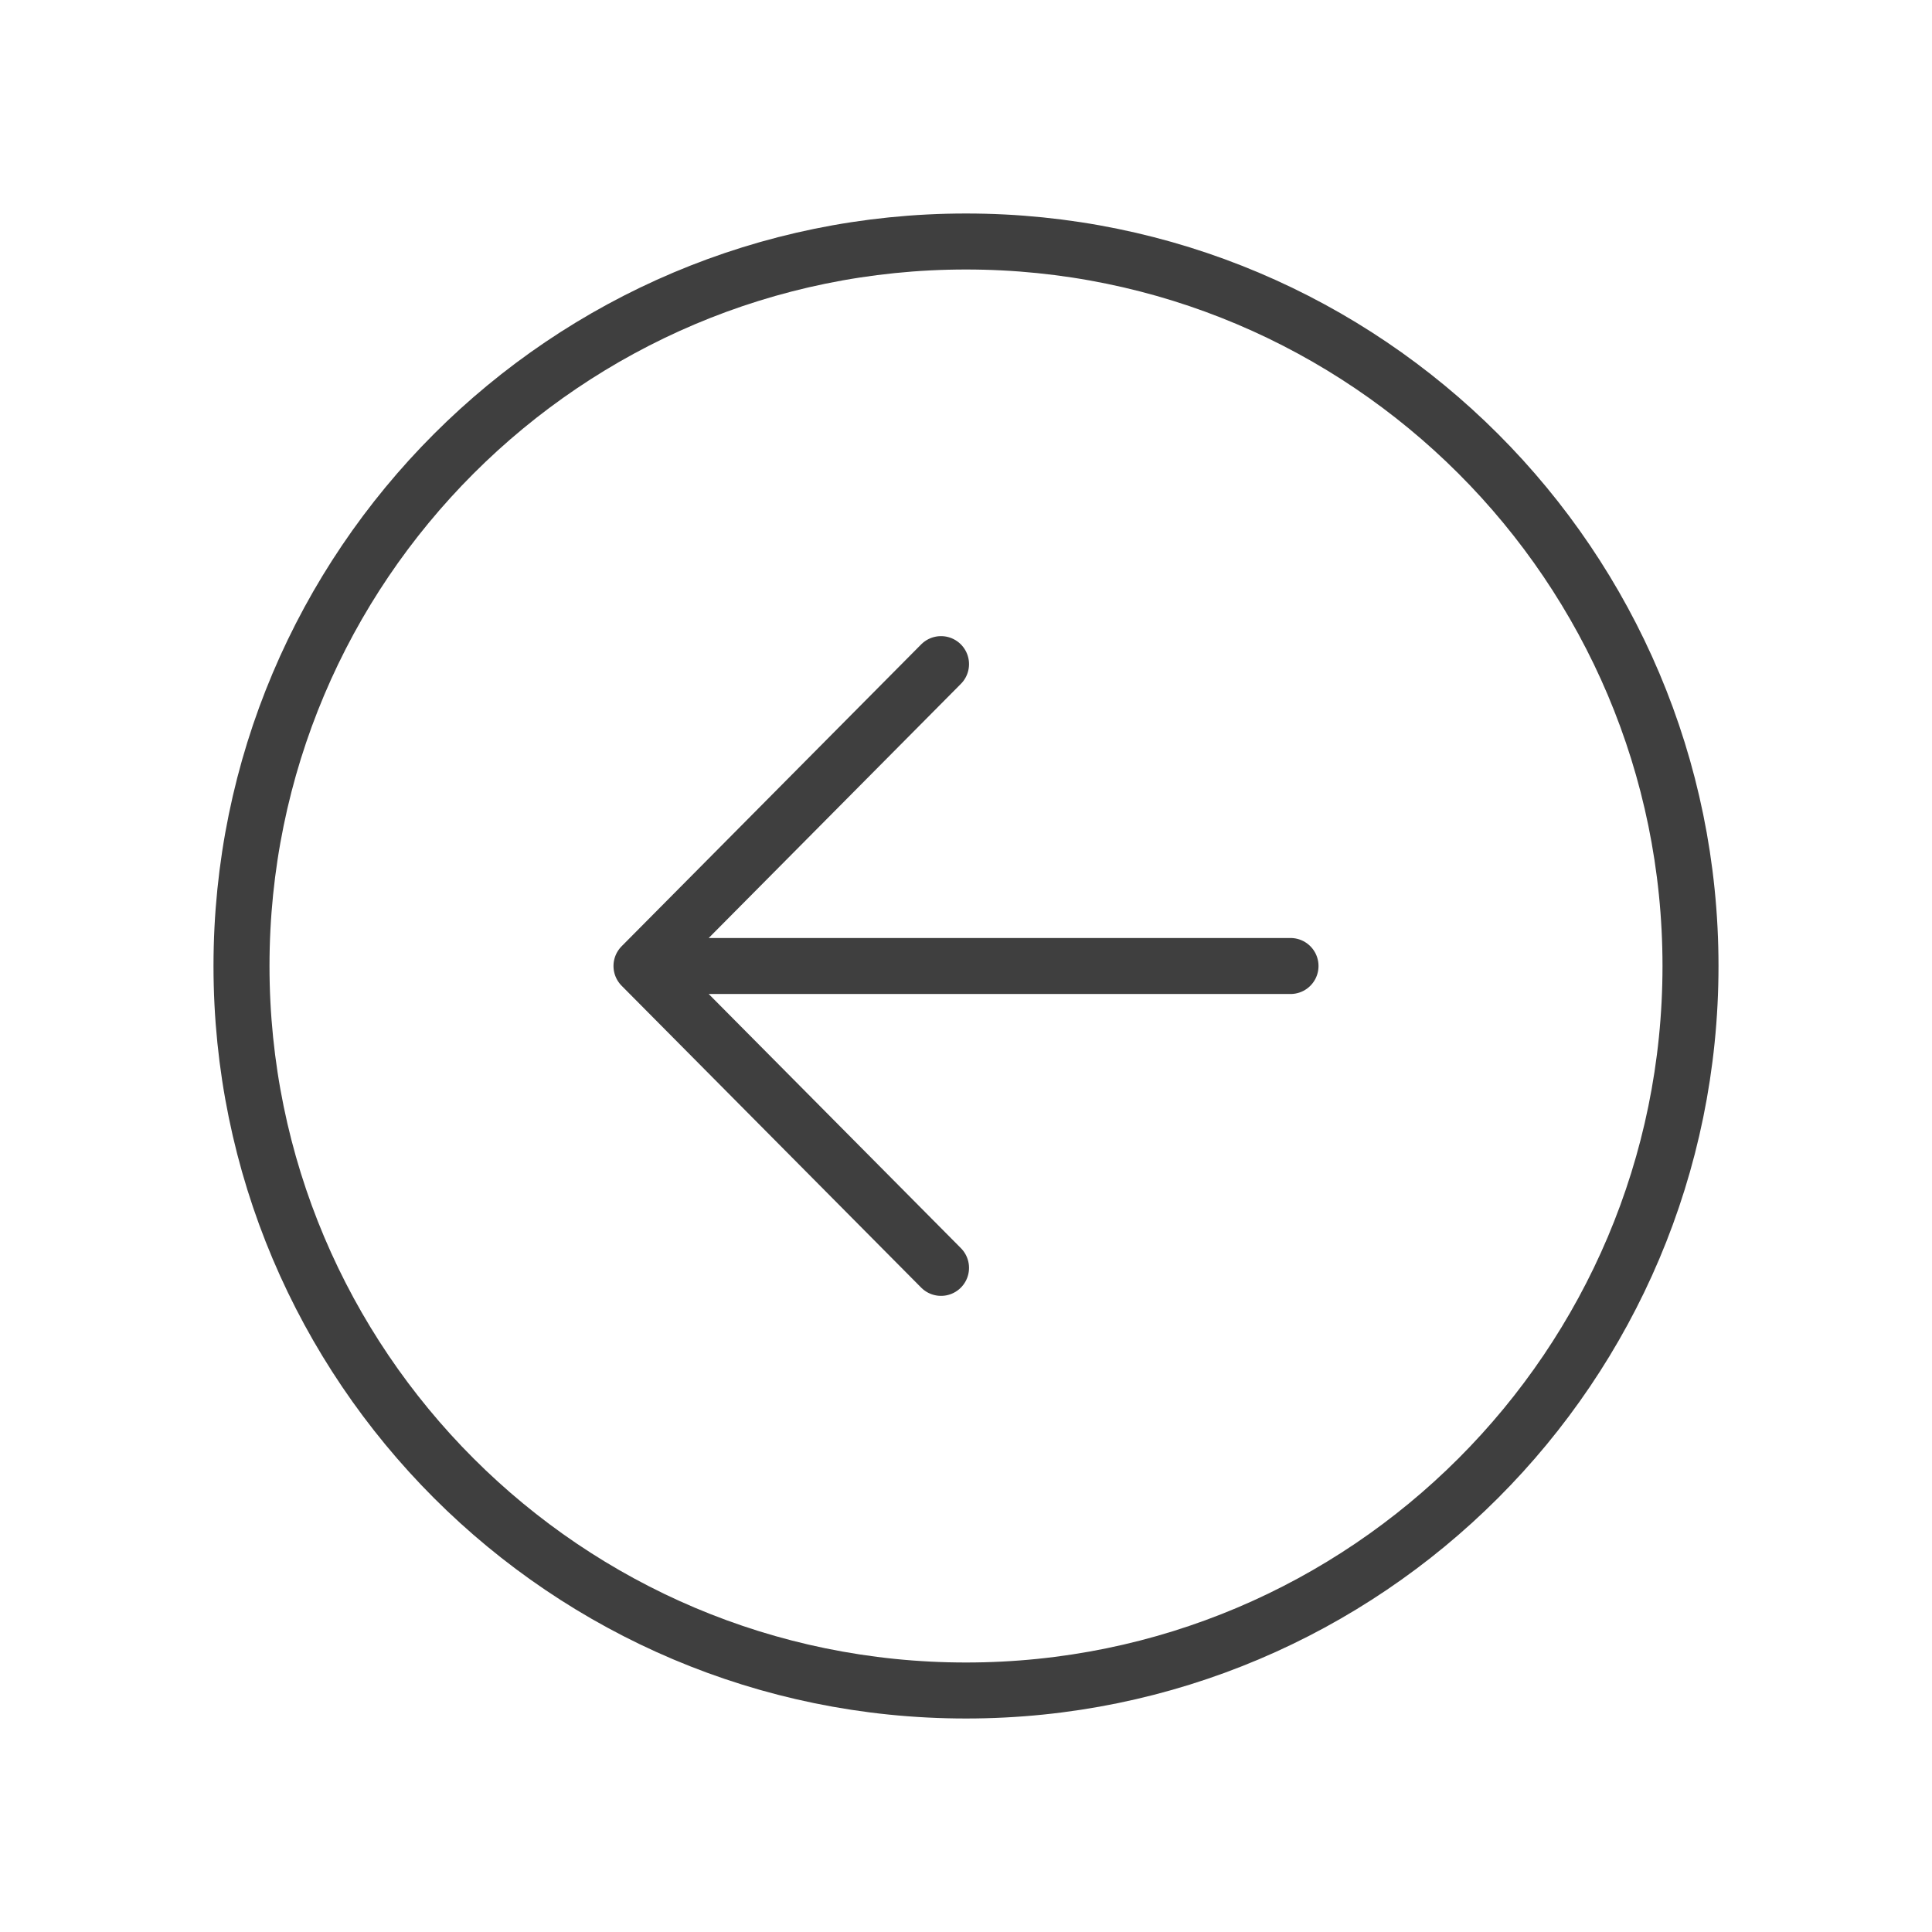
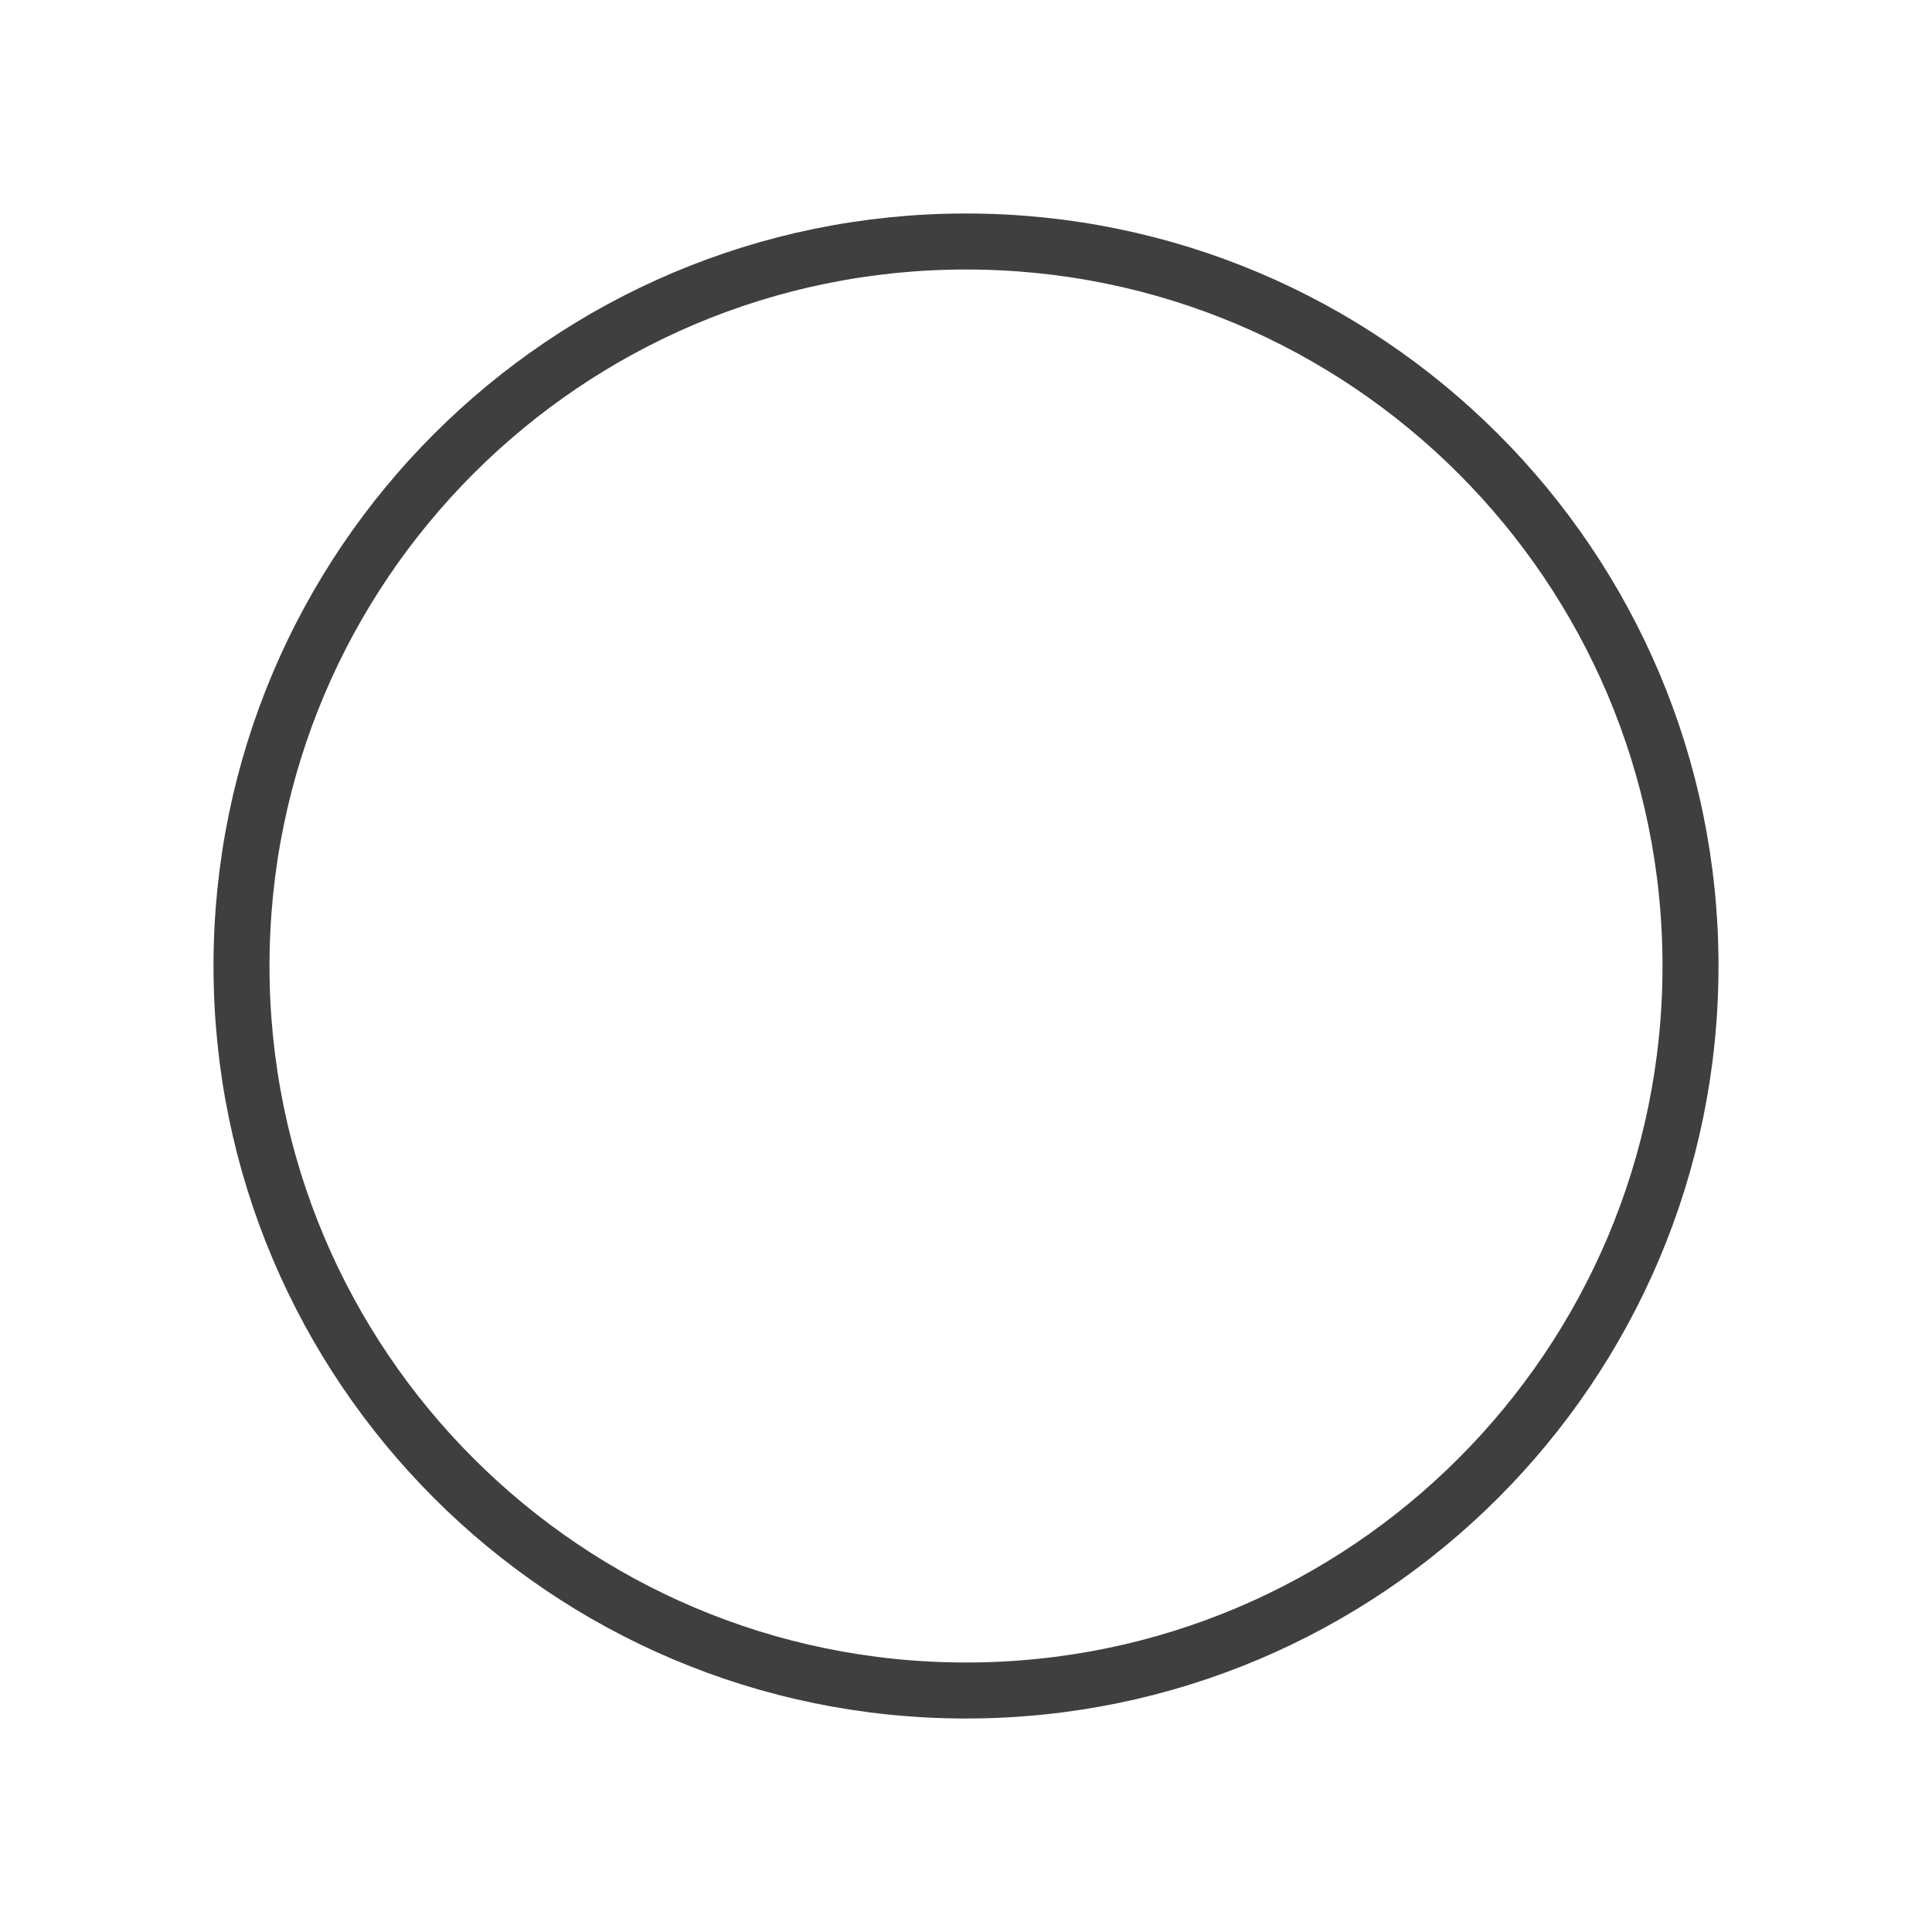
<svg xmlns="http://www.w3.org/2000/svg" width="69" height="69" viewBox="0 0 69 69" fill="none">
  <path d="M34.5 60.375C20.215 60.375 8.625 48.785 8.625 34.5C8.625 20.215 20.215 8.625 34.5 8.625C48.785 8.625 60.375 20.215 60.375 34.5C60.375 48.785 48.785 60.375 34.5 60.375Z" stroke="#3F3F3F" stroke-width="2" stroke-miterlimit="10" />
-   <path d="M33.608 45.281L22.91 34.5L33.608 23.719M24.397 34.5H46.09" stroke="#3F3F3F" stroke-width="2" stroke-linecap="round" stroke-linejoin="round" />
</svg>